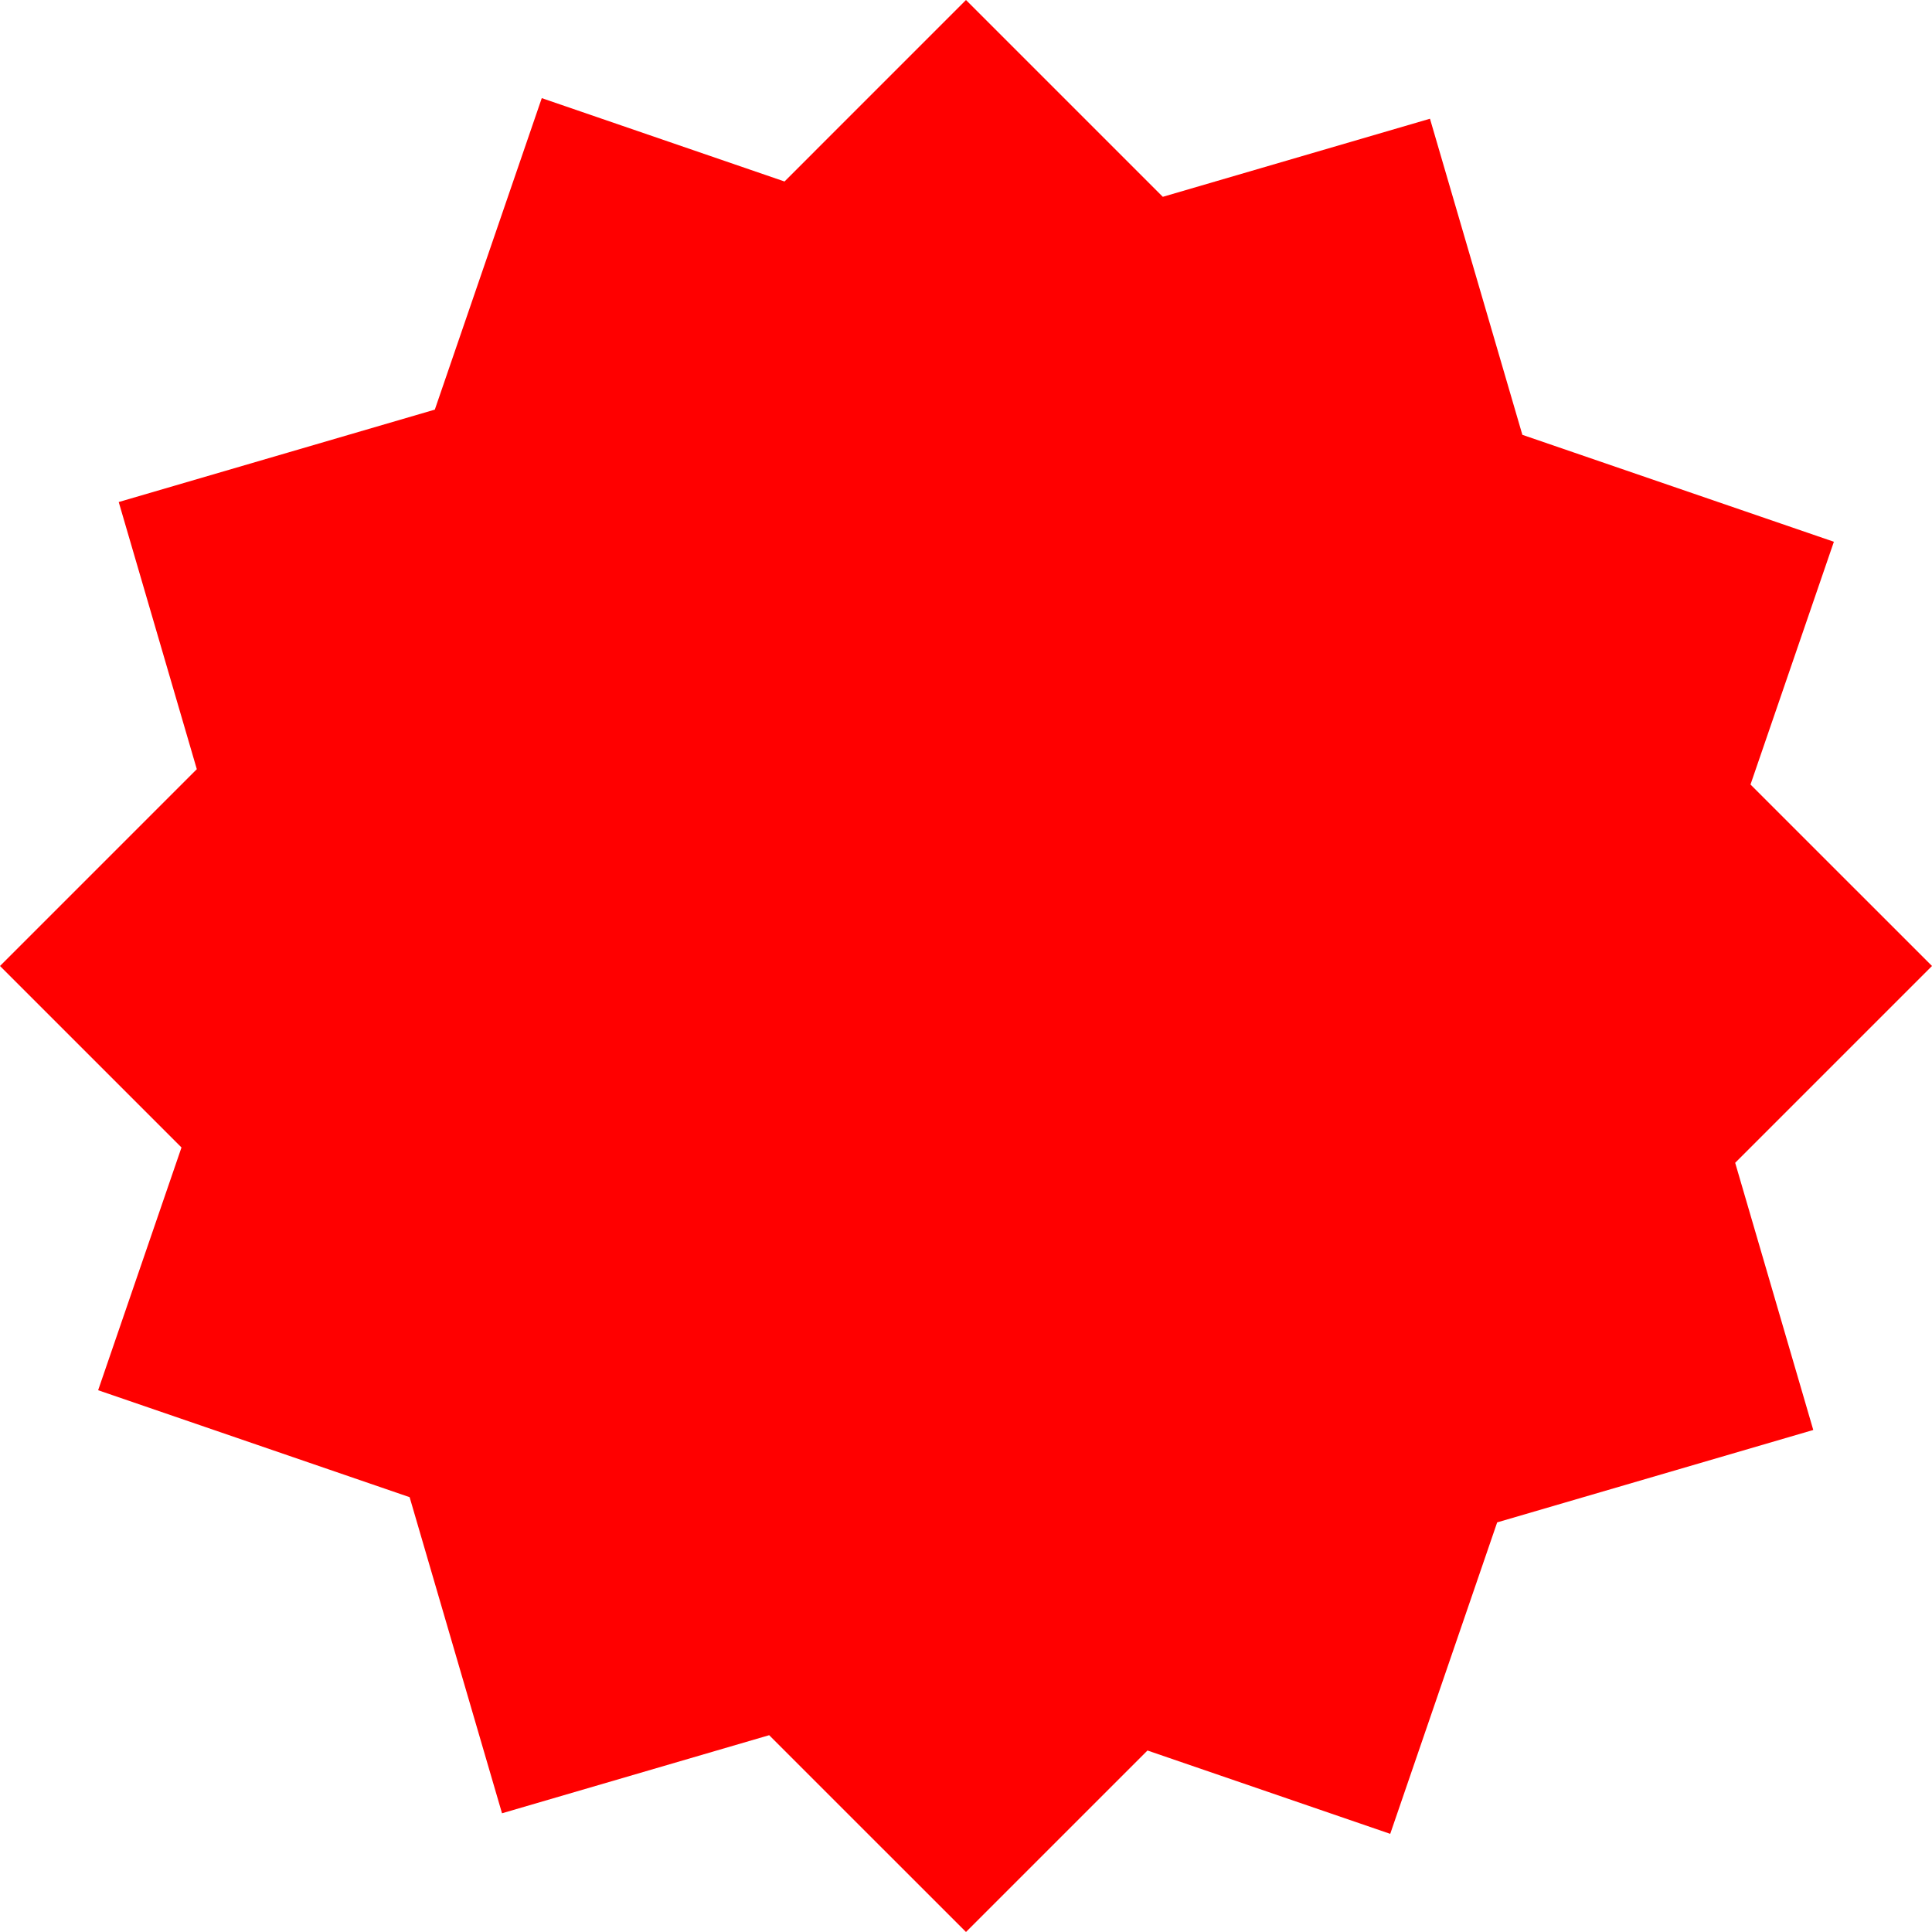
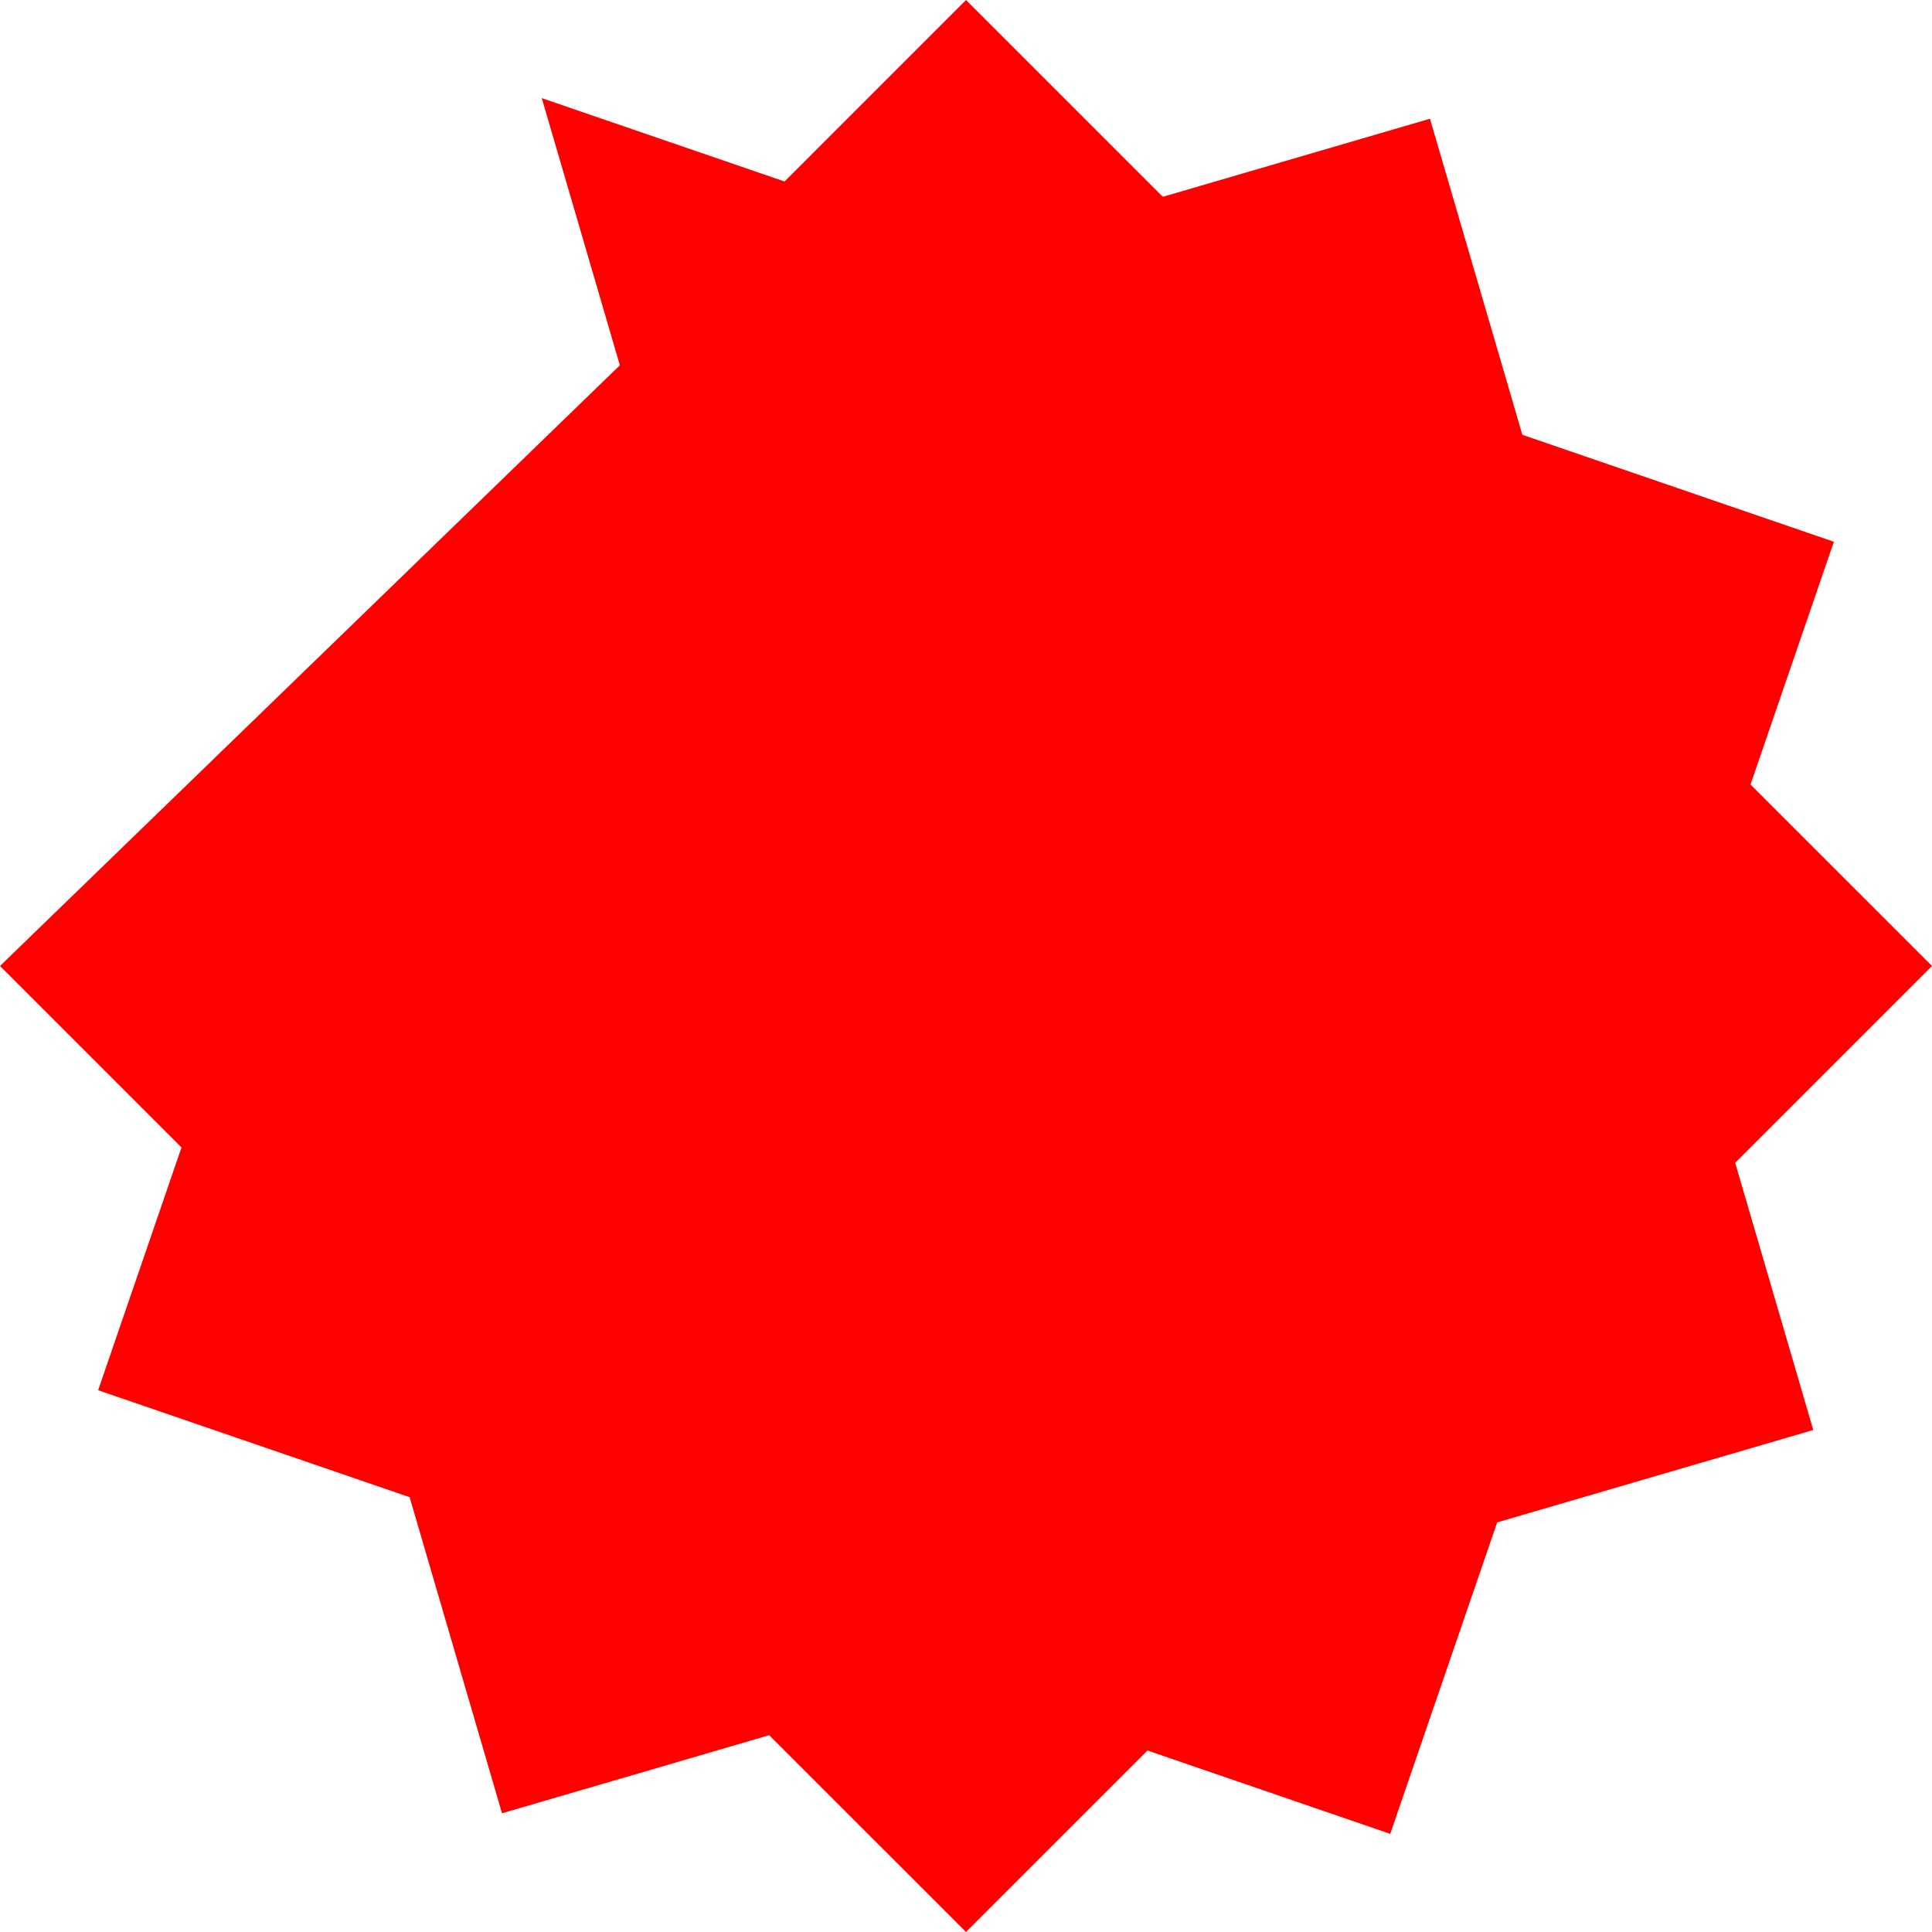
<svg xmlns="http://www.w3.org/2000/svg" width="207.329" height="207.328" viewBox="0 0 207.329 207.328">
-   <path id="Caminho_3013" data-name="Caminho 3013" d="M103.664,0,84.189,19.476l-26.05-8.945L46.662,43.958,12.74,53.874l8.38,28.669L0,103.664l19.476,19.476-8.945,26.05,33.427,11.477,9.915,33.922,28.67-8.38,21.121,21.119,19.476-19.475,26.05,8.943,11.477-33.424,33.921-9.916-8.38-28.671,21.121-21.121L187.852,84.189,196.8,58.138,163.371,46.663l-9.916-33.922-28.67,8.38Z" transform="translate(0 0)" fill="red" />
+   <path id="Caminho_3013" data-name="Caminho 3013" d="M103.664,0,84.189,19.476l-26.05-8.945l8.38,28.669L0,103.664l19.476,19.476-8.945,26.05,33.427,11.477,9.915,33.922,28.67-8.38,21.121,21.119,19.476-19.475,26.05,8.943,11.477-33.424,33.921-9.916-8.38-28.671,21.121-21.121L187.852,84.189,196.8,58.138,163.371,46.663l-9.916-33.922-28.67,8.38Z" transform="translate(0 0)" fill="red" />
</svg>